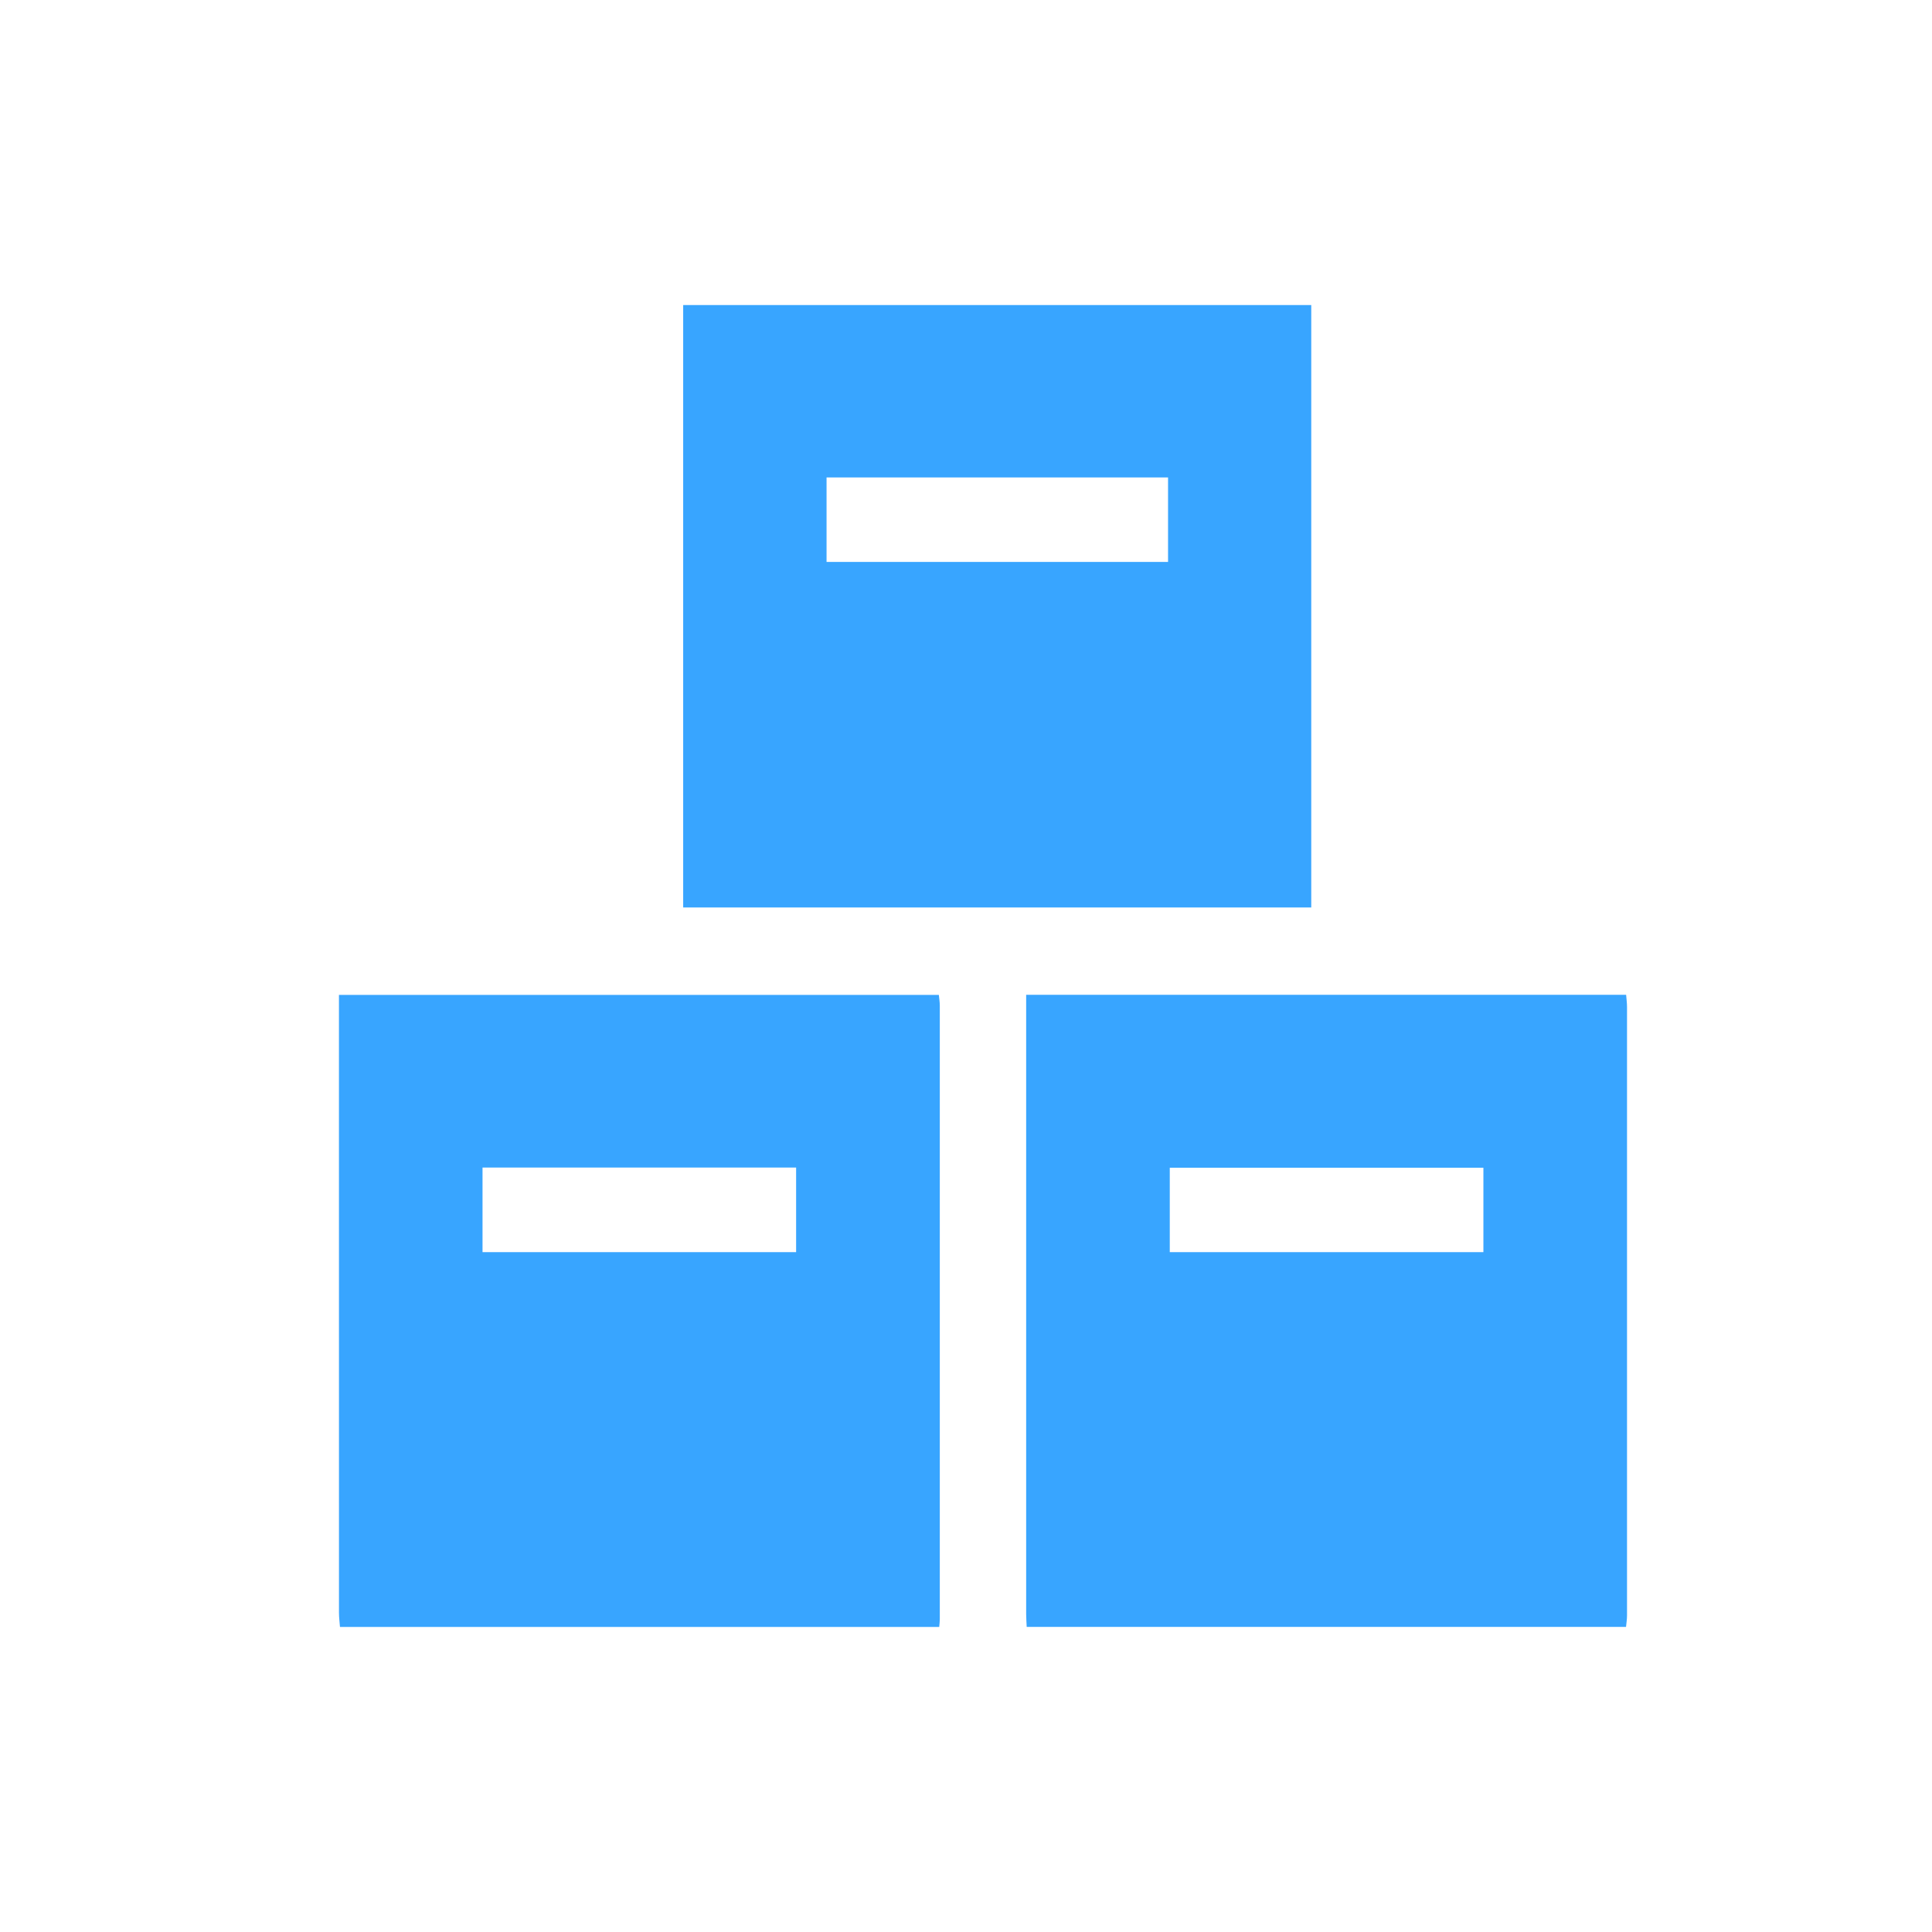
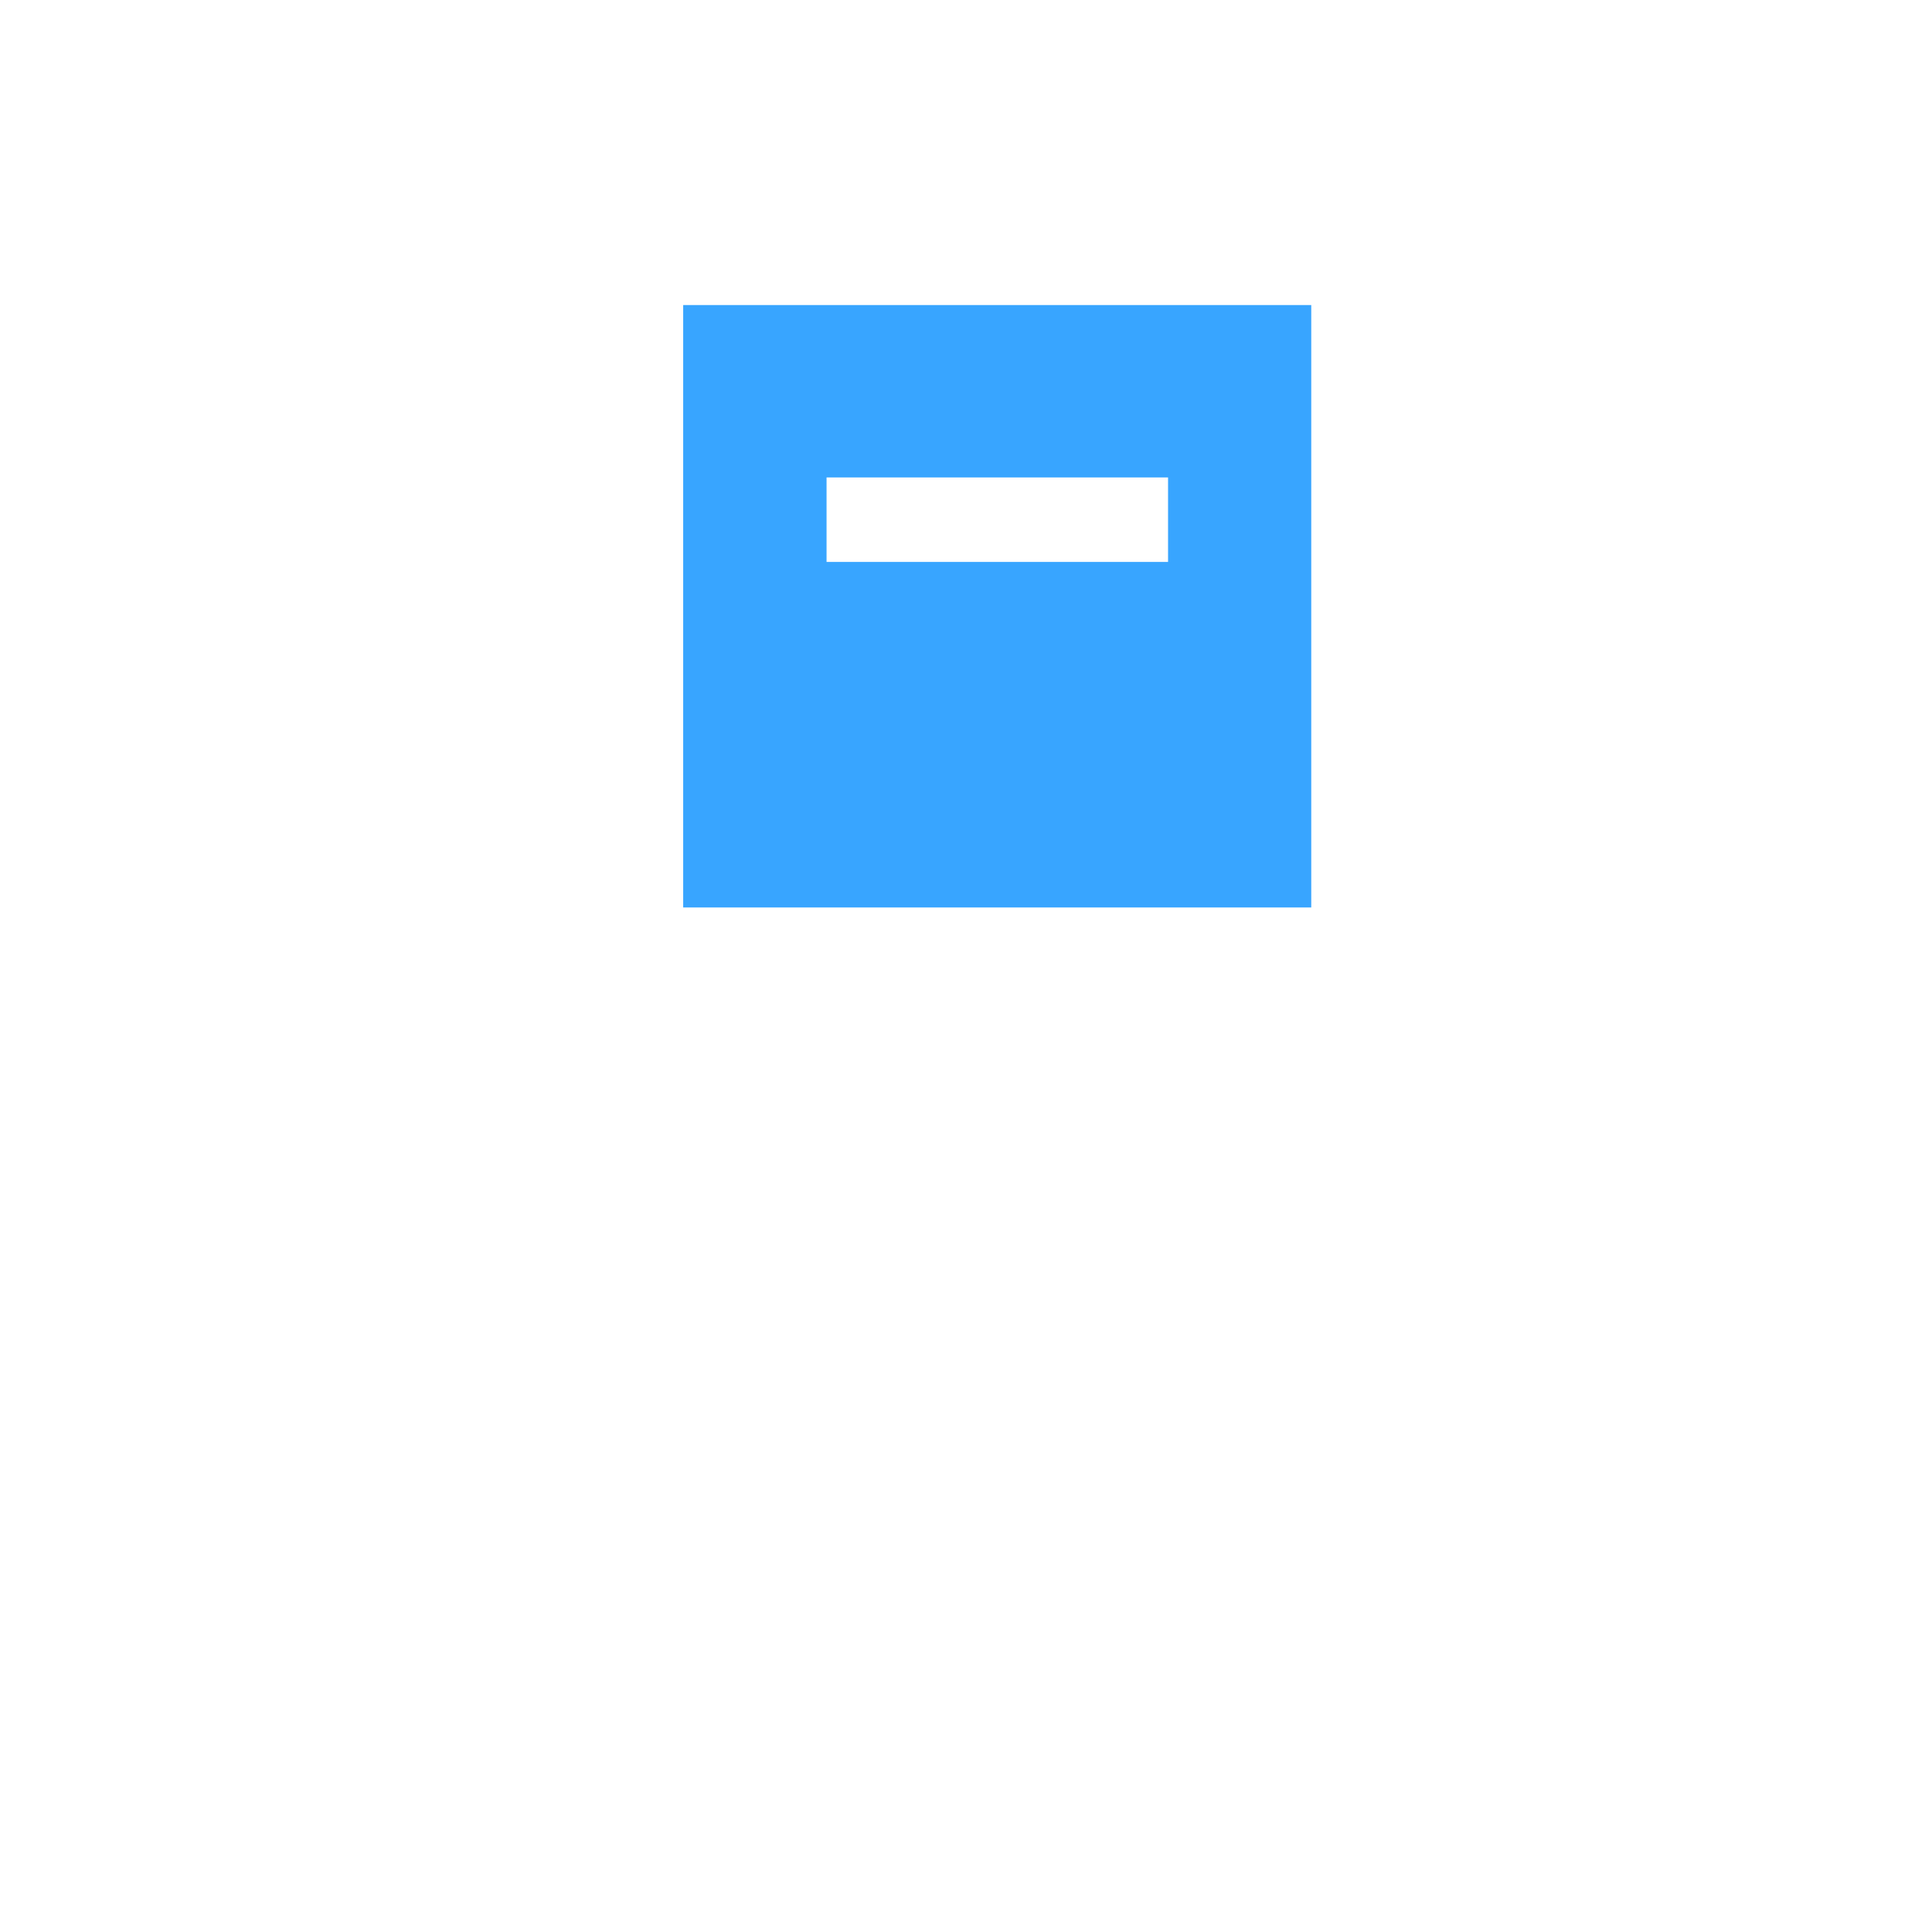
<svg xmlns="http://www.w3.org/2000/svg" width="57" height="57" viewBox="0 0 57 57" fill="none">
  <g clip-path="url(#clip0_3231_791)">
-     <path d="M10.03 48C10.02 47.861 10.001 47.723 10.001 47.584C10 41.652 10 35.719 10 29.786C10 29.648 10 29.512 10 29.352H27.699C27.708 29.454 27.727 29.562 27.727 29.669C27.727 35.704 27.727 41.738 27.727 47.773C27.727 47.848 27.716 47.924 27.71 48H10.03ZM23.488 36.942V34.447H14.236V36.942H23.487H23.488Z" fill="#38A5FF" />
-     <path d="M30.291 48C30.286 47.873 30.275 47.747 30.275 47.62C30.275 41.674 30.275 35.729 30.275 29.783V29.35H47.976C47.985 29.468 48.002 29.588 48.002 29.709C48.003 35.692 48.003 41.676 48.002 47.66C48.002 47.773 47.984 47.886 47.973 47.999H30.293L30.291 48ZM43.765 34.452H34.512V36.942H43.765V34.452Z" fill="#38A5FF" />
    <path d="M38.686 26.773H20.156V9H38.686V26.773ZM24.386 14.086V16.579H34.461V14.086H24.386Z" fill="#38A5FF" />
  </g>
  <defs>
    <clipPath id="clip0_3231_791">
      <rect width="38" height="39" fill="white" transform="translate(10 9)" />
    </clipPath>
  </defs>
</svg>